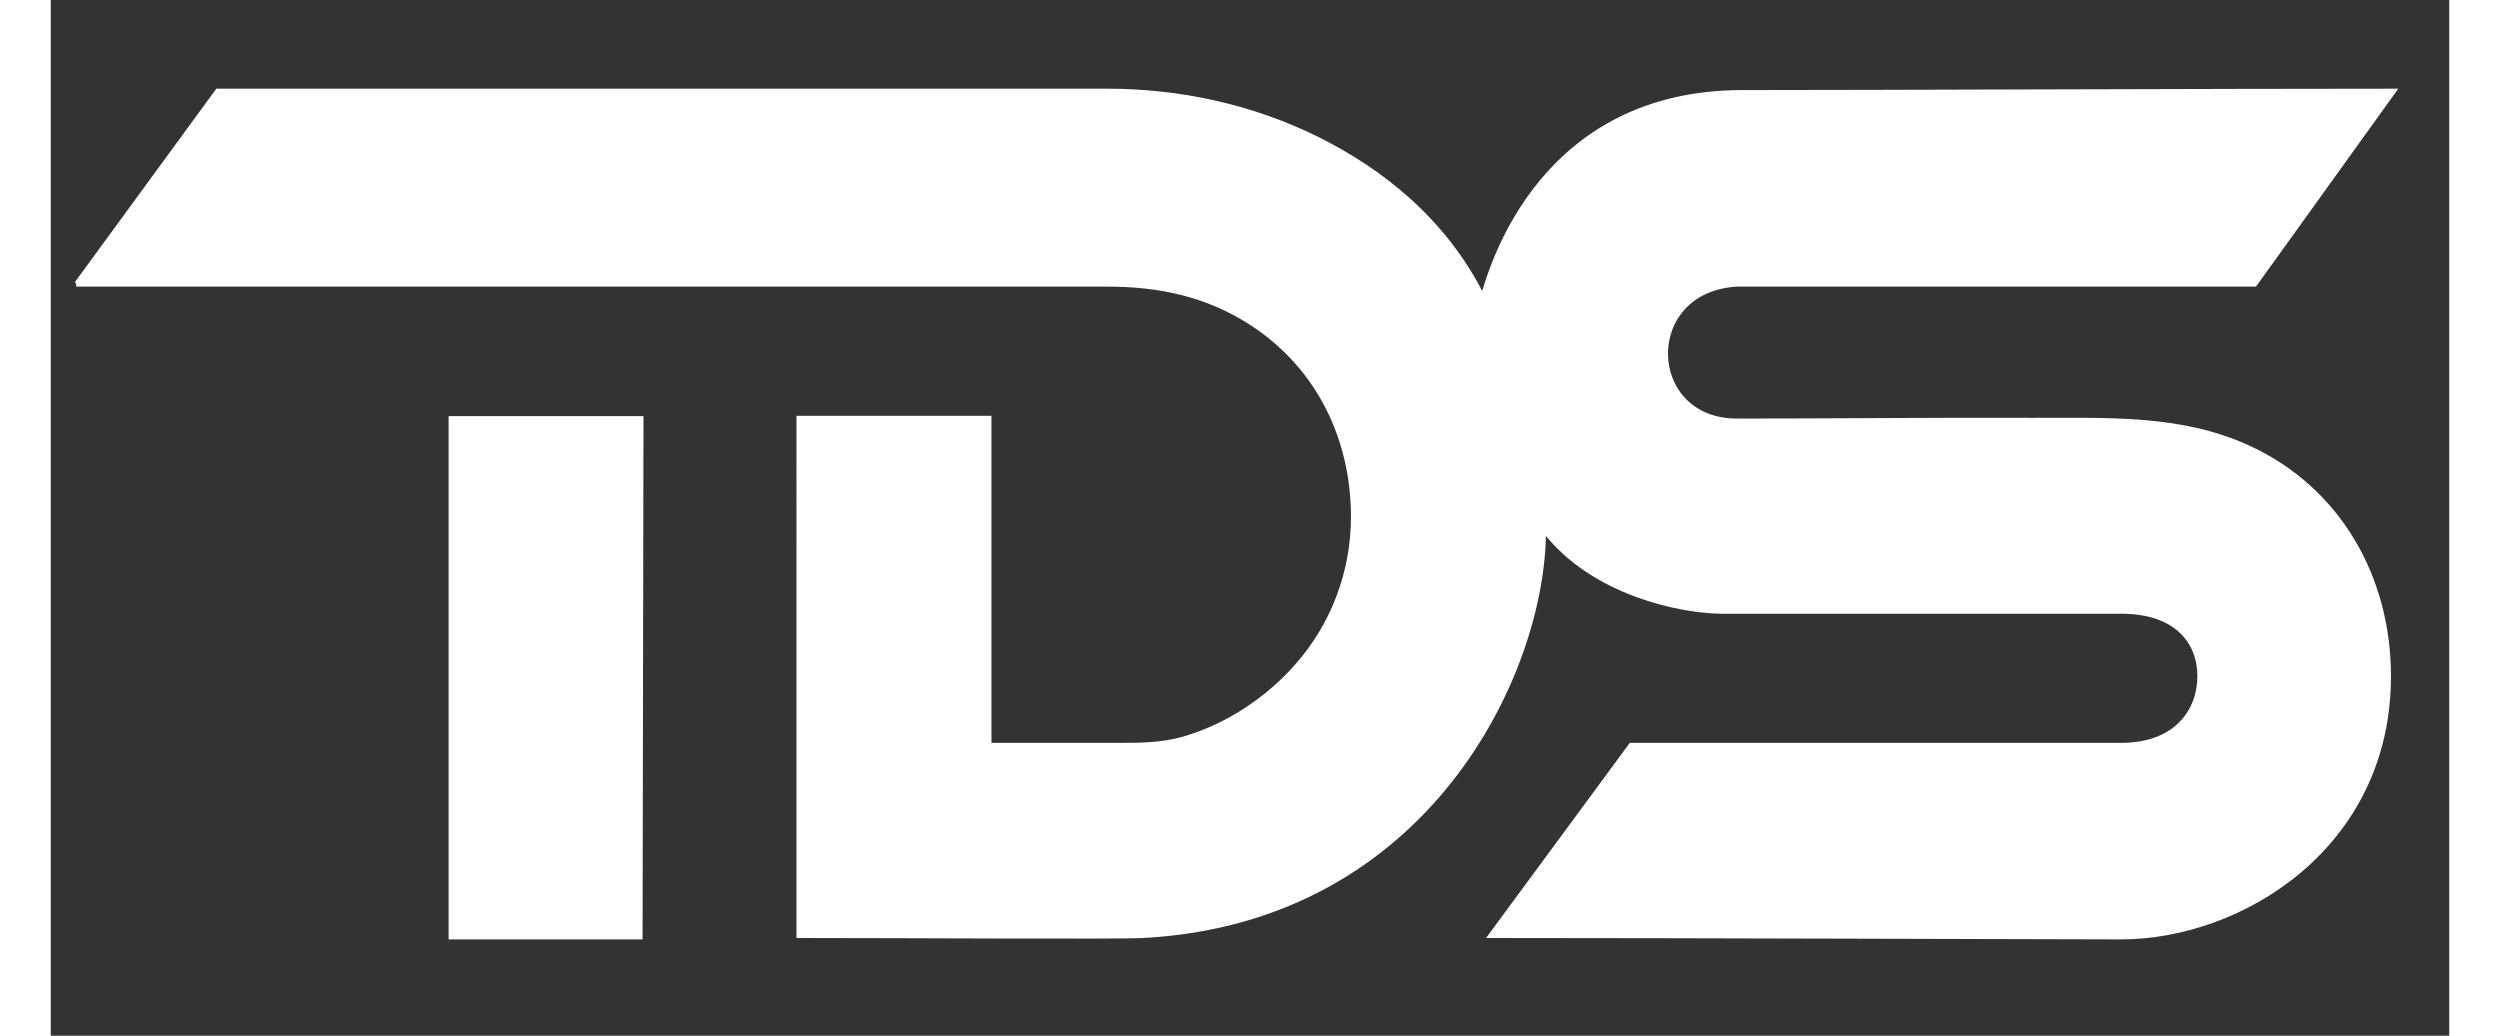
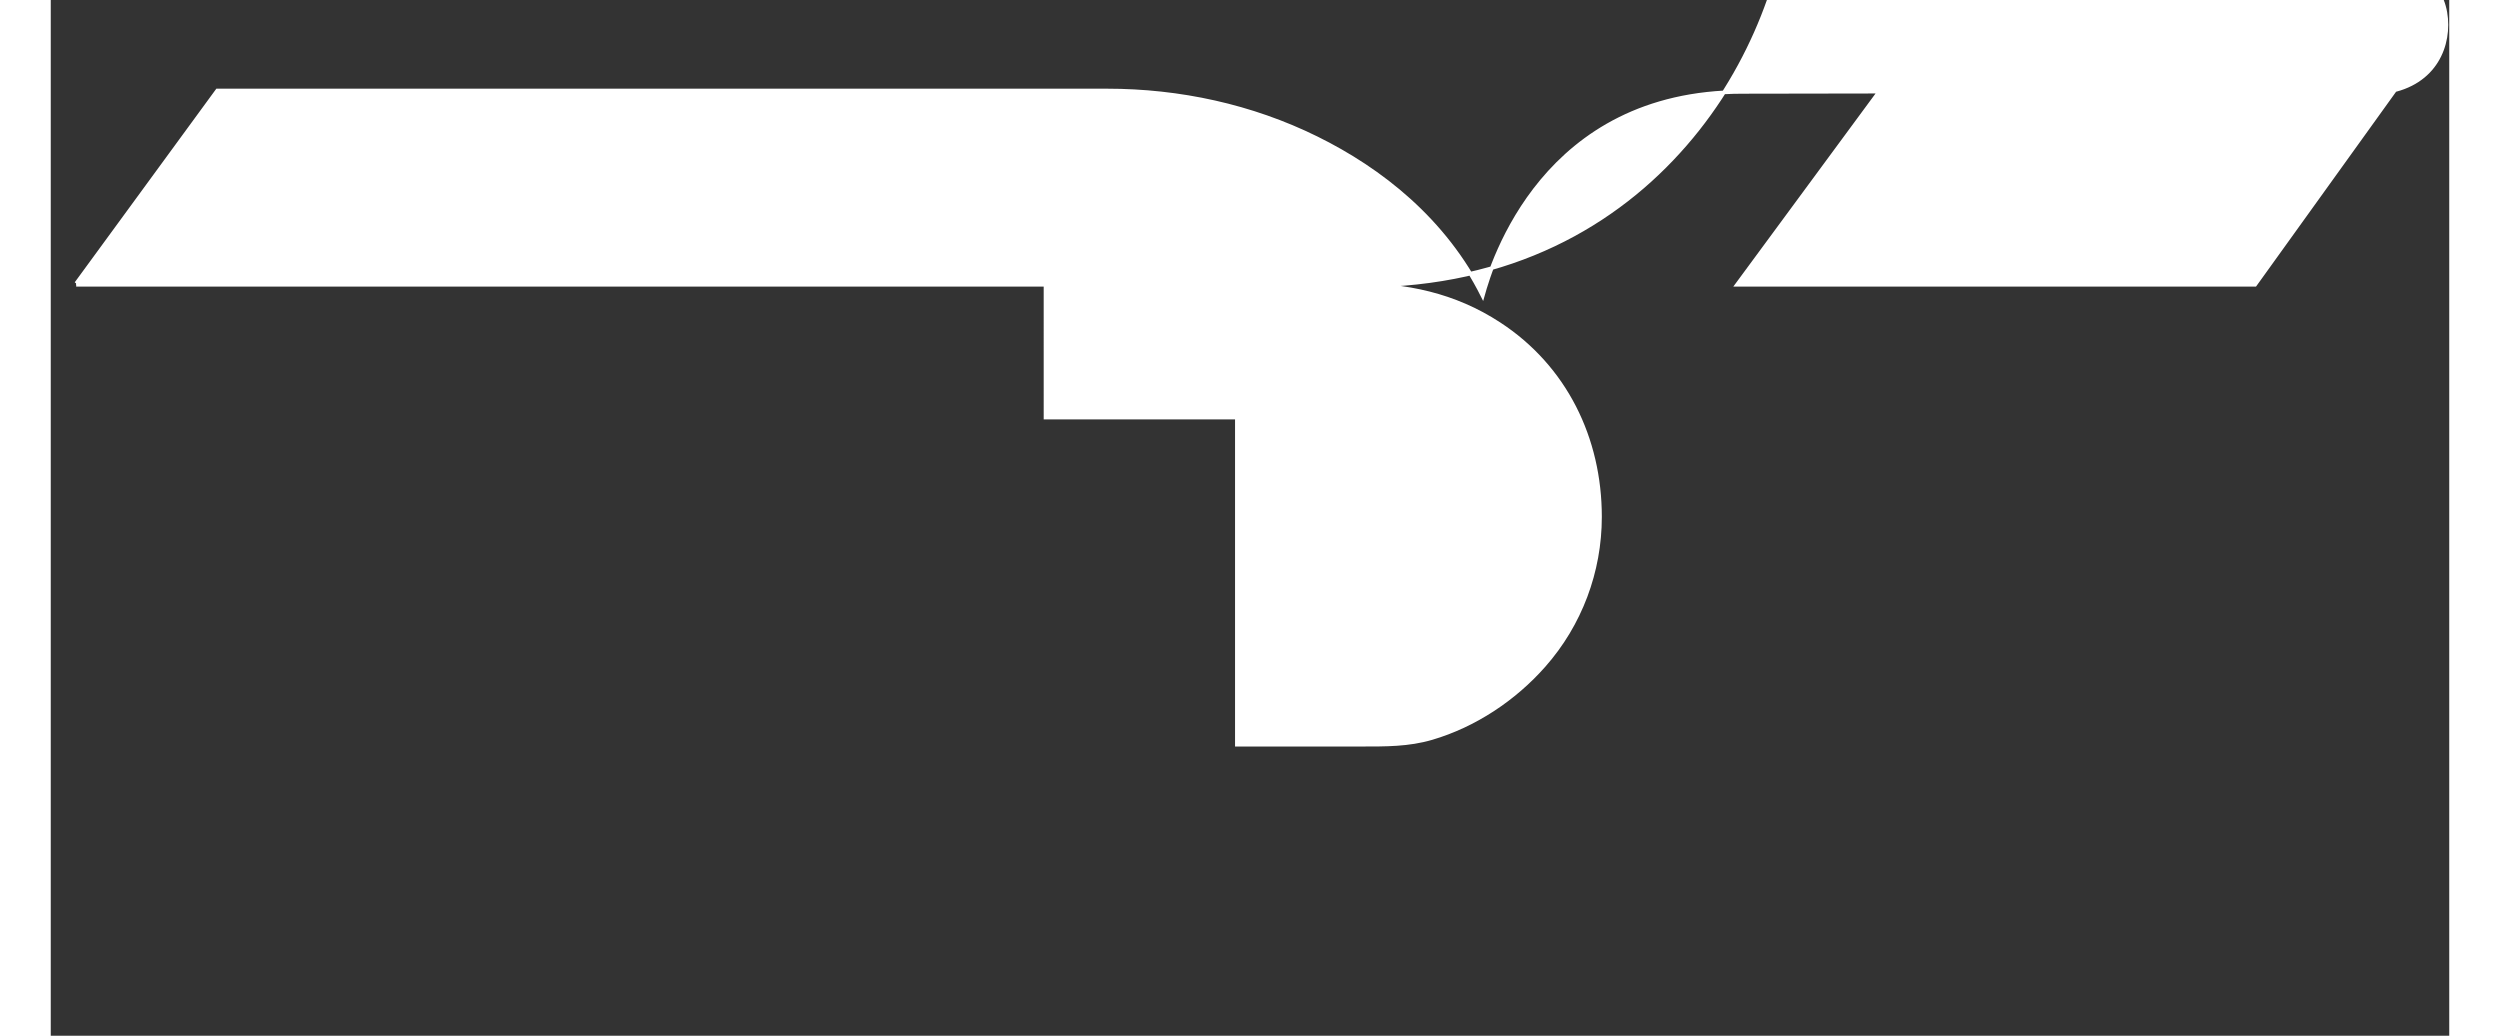
<svg xmlns="http://www.w3.org/2000/svg" width="70" height="29" id="tds-logo" data-name="logo" version="1.1" viewBox="0 0 660 285">
  <rect x="0" y="0" width="660" height="285" fill="#333333" stroke="none" />
  <defs>
    <style>
      .cls-1 {
        fill: #fff;
        stroke: #fff;
      }
    </style>
  </defs>
-   <path class="cls-1" d="M7,77.985L45.818,24.903h244.842c19.955,0,39.755,4.272,57.652,13.098,17.698,8.728,35.258,22.513,45.716,43.445,2.69-9.616,16.911-56.159,71.487-56.159,35.667,0,132.468-.385,179.486-.385l-38.434,53.466h-142.589c-26.519,1.539-25.366,37.311 0,37.311,27.12,0,54.24-.308,81.36-.202,20.185.079,40.59-1.068,59.378,7.557,25.001,11.476,38.747,35.872,38.747,63.036,0,46.927-40.74,71.929-73.793,71.929-15.681,0-119.145-.385-173.72-.385l38.818-52.697h134.902c15.373,0,21.523-9.616,21.523-18.848s-6.149-17.694-21.523-17.694h-110.305c-10.505-.128-34.898-4.77-48.427-22.31,0,38.849-31.9,107.317-110.305,111.548-7.062.381-66.234,0-94.931,0V114.911h52.654s0,90.008 0,90.008c11.431,0,22.862.016,34.294.002,6.668-.008,12.907.066,19.338-1.825,11.849-3.485,22.736-10.738,30.883-19.978,9.973-11.31,15.413-25.813,15.413-40.897-0-21.564-9.561-41.214-27.741-53.084-12.343-8.059-25.656-10.826-40.201-10.767-6.132.025-12.265,0-18.397,0H7" />
-   <polygon class="cls-1" points="162.355 258 109.978 258 109.978 115 162.603 115 162.355 258" />
+   <path class="cls-1" d="M7,77.985L45.818,24.903h244.842c19.955,0,39.755,4.272,57.652,13.098,17.698,8.728,35.258,22.513,45.716,43.445,2.69-9.616,16.911-56.159,71.487-56.159,35.667,0,132.468-.385,179.486-.385l-38.434,53.466h-142.589l38.818-52.697h134.902c15.373,0,21.523-9.616,21.523-18.848s-6.149-17.694-21.523-17.694h-110.305c-10.505-.128-34.898-4.77-48.427-22.31,0,38.849-31.9,107.317-110.305,111.548-7.062.381-66.234,0-94.931,0V114.911h52.654s0,90.008 0,90.008c11.431,0,22.862.016,34.294.002,6.668-.008,12.907.066,19.338-1.825,11.849-3.485,22.736-10.738,30.883-19.978,9.973-11.31,15.413-25.813,15.413-40.897-0-21.564-9.561-41.214-27.741-53.084-12.343-8.059-25.656-10.826-40.201-10.767-6.132.025-12.265,0-18.397,0H7" />
</svg>